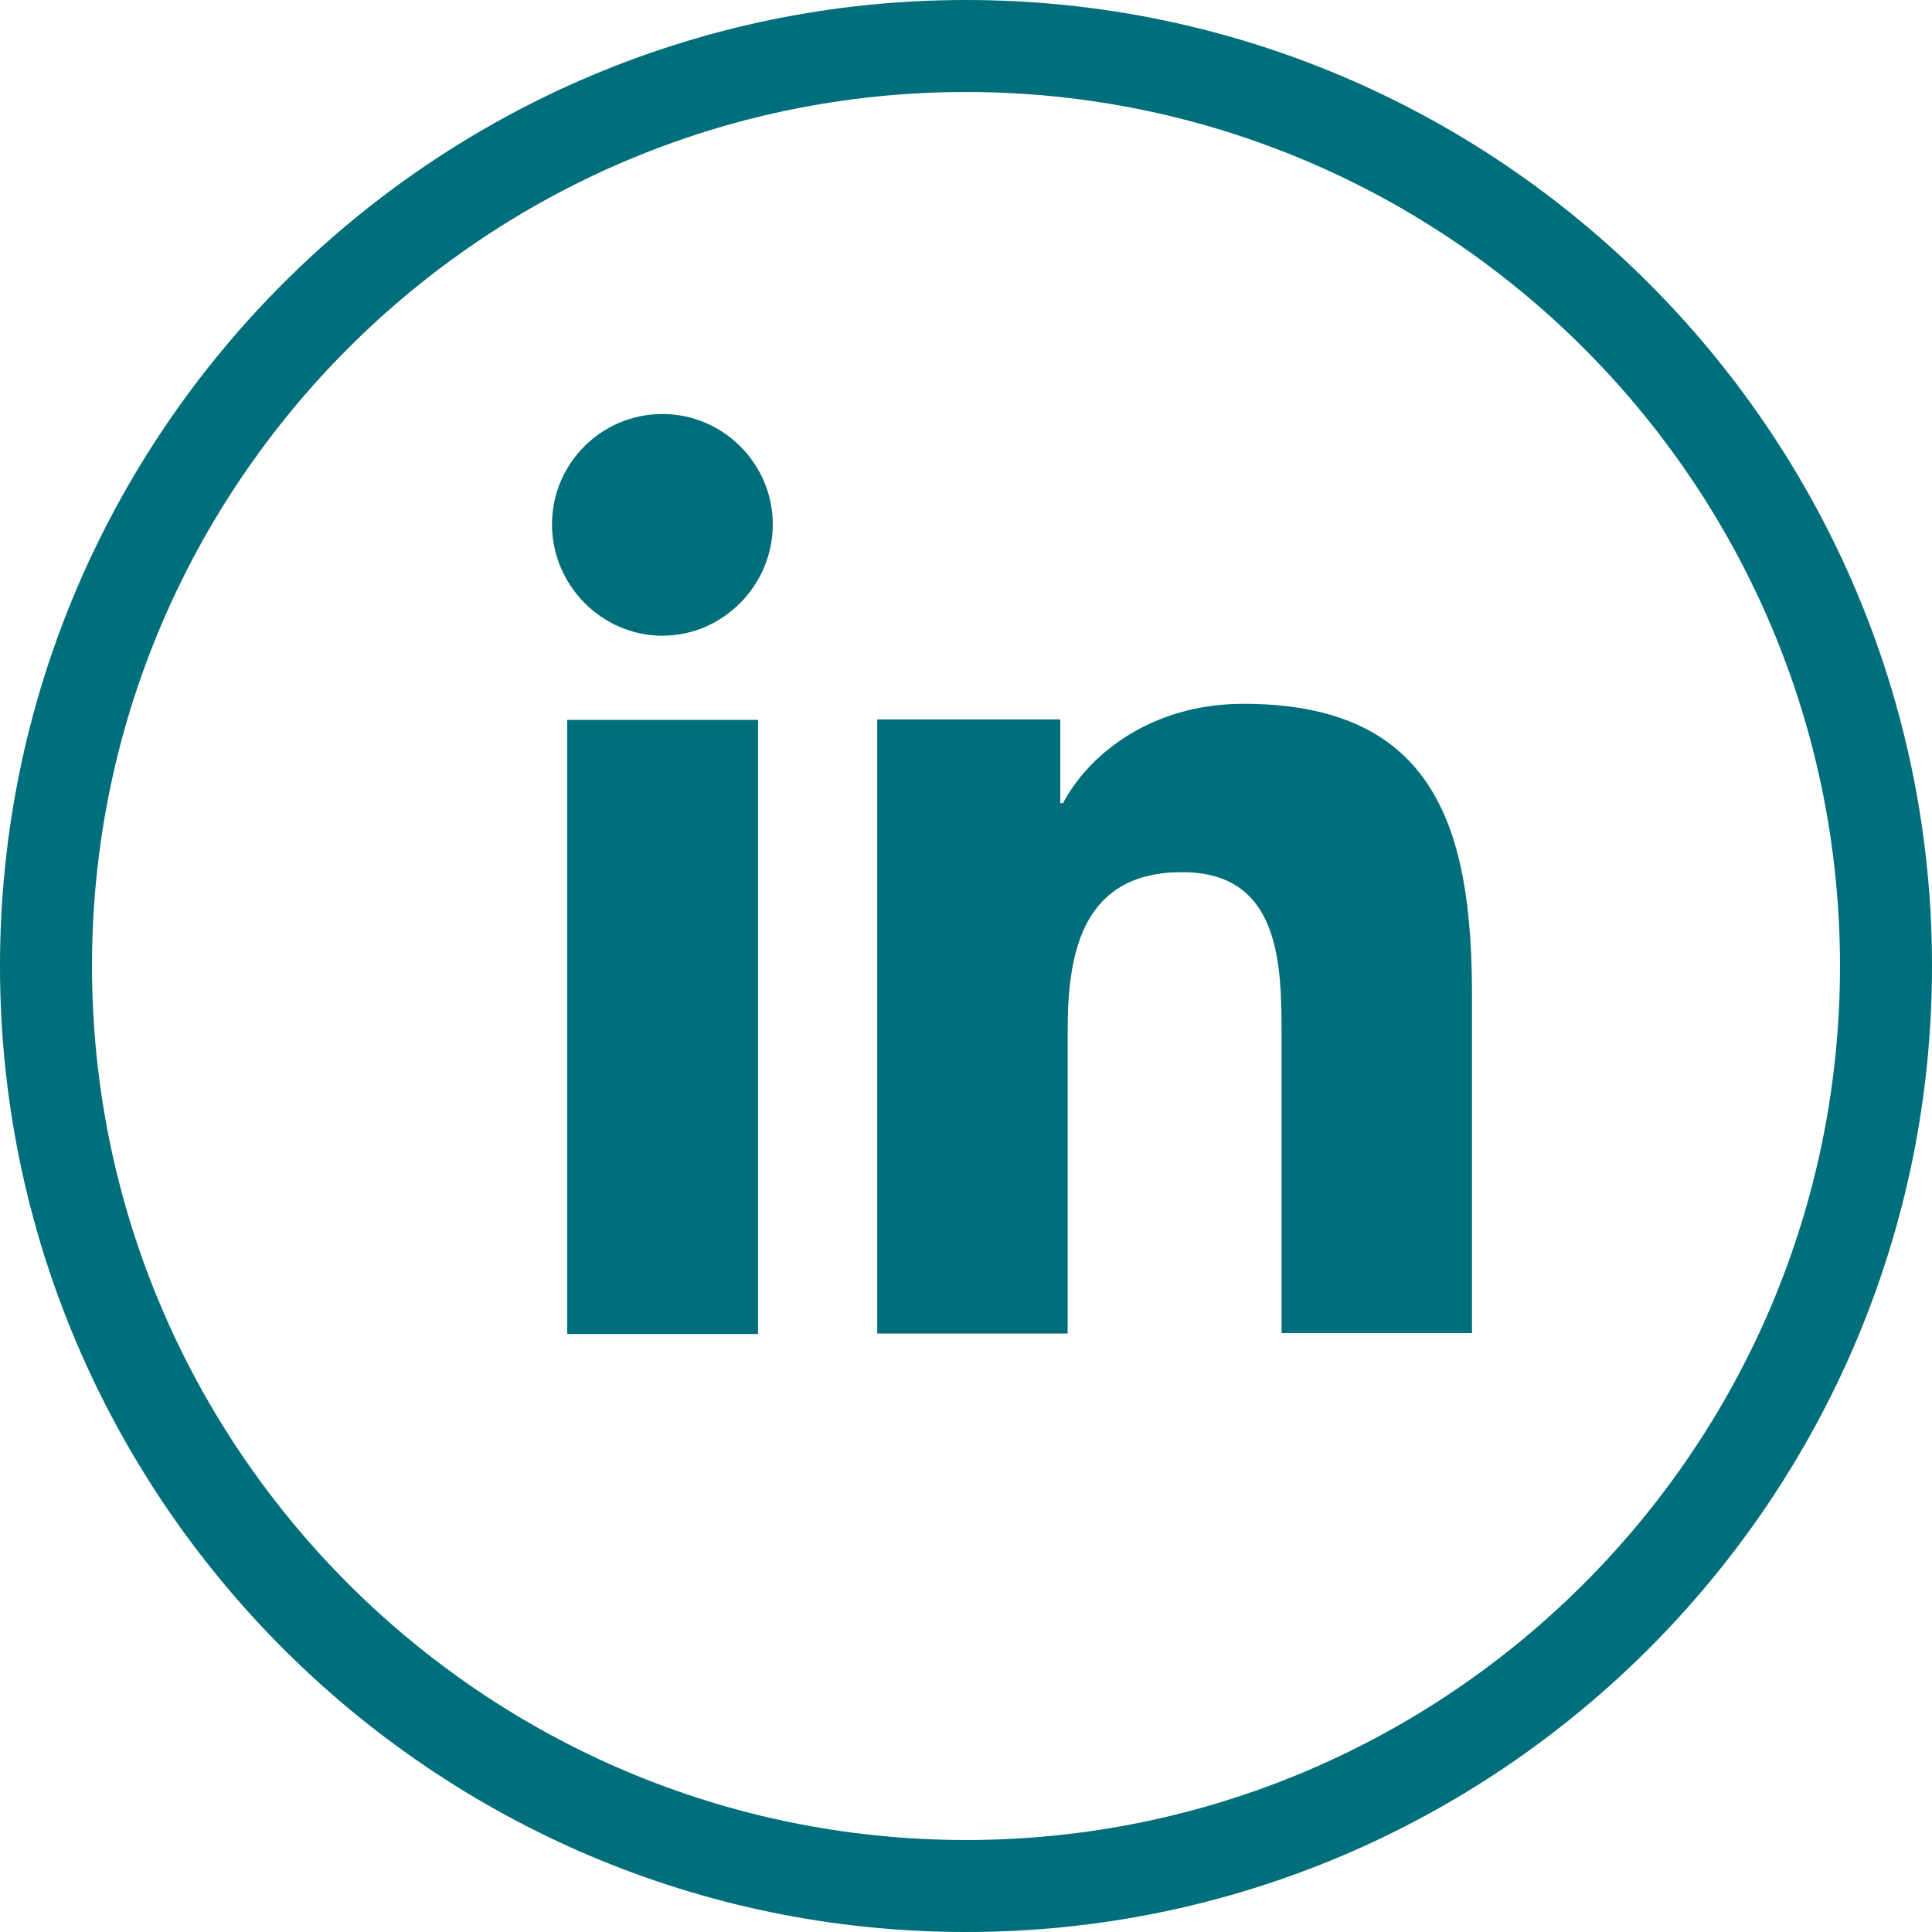
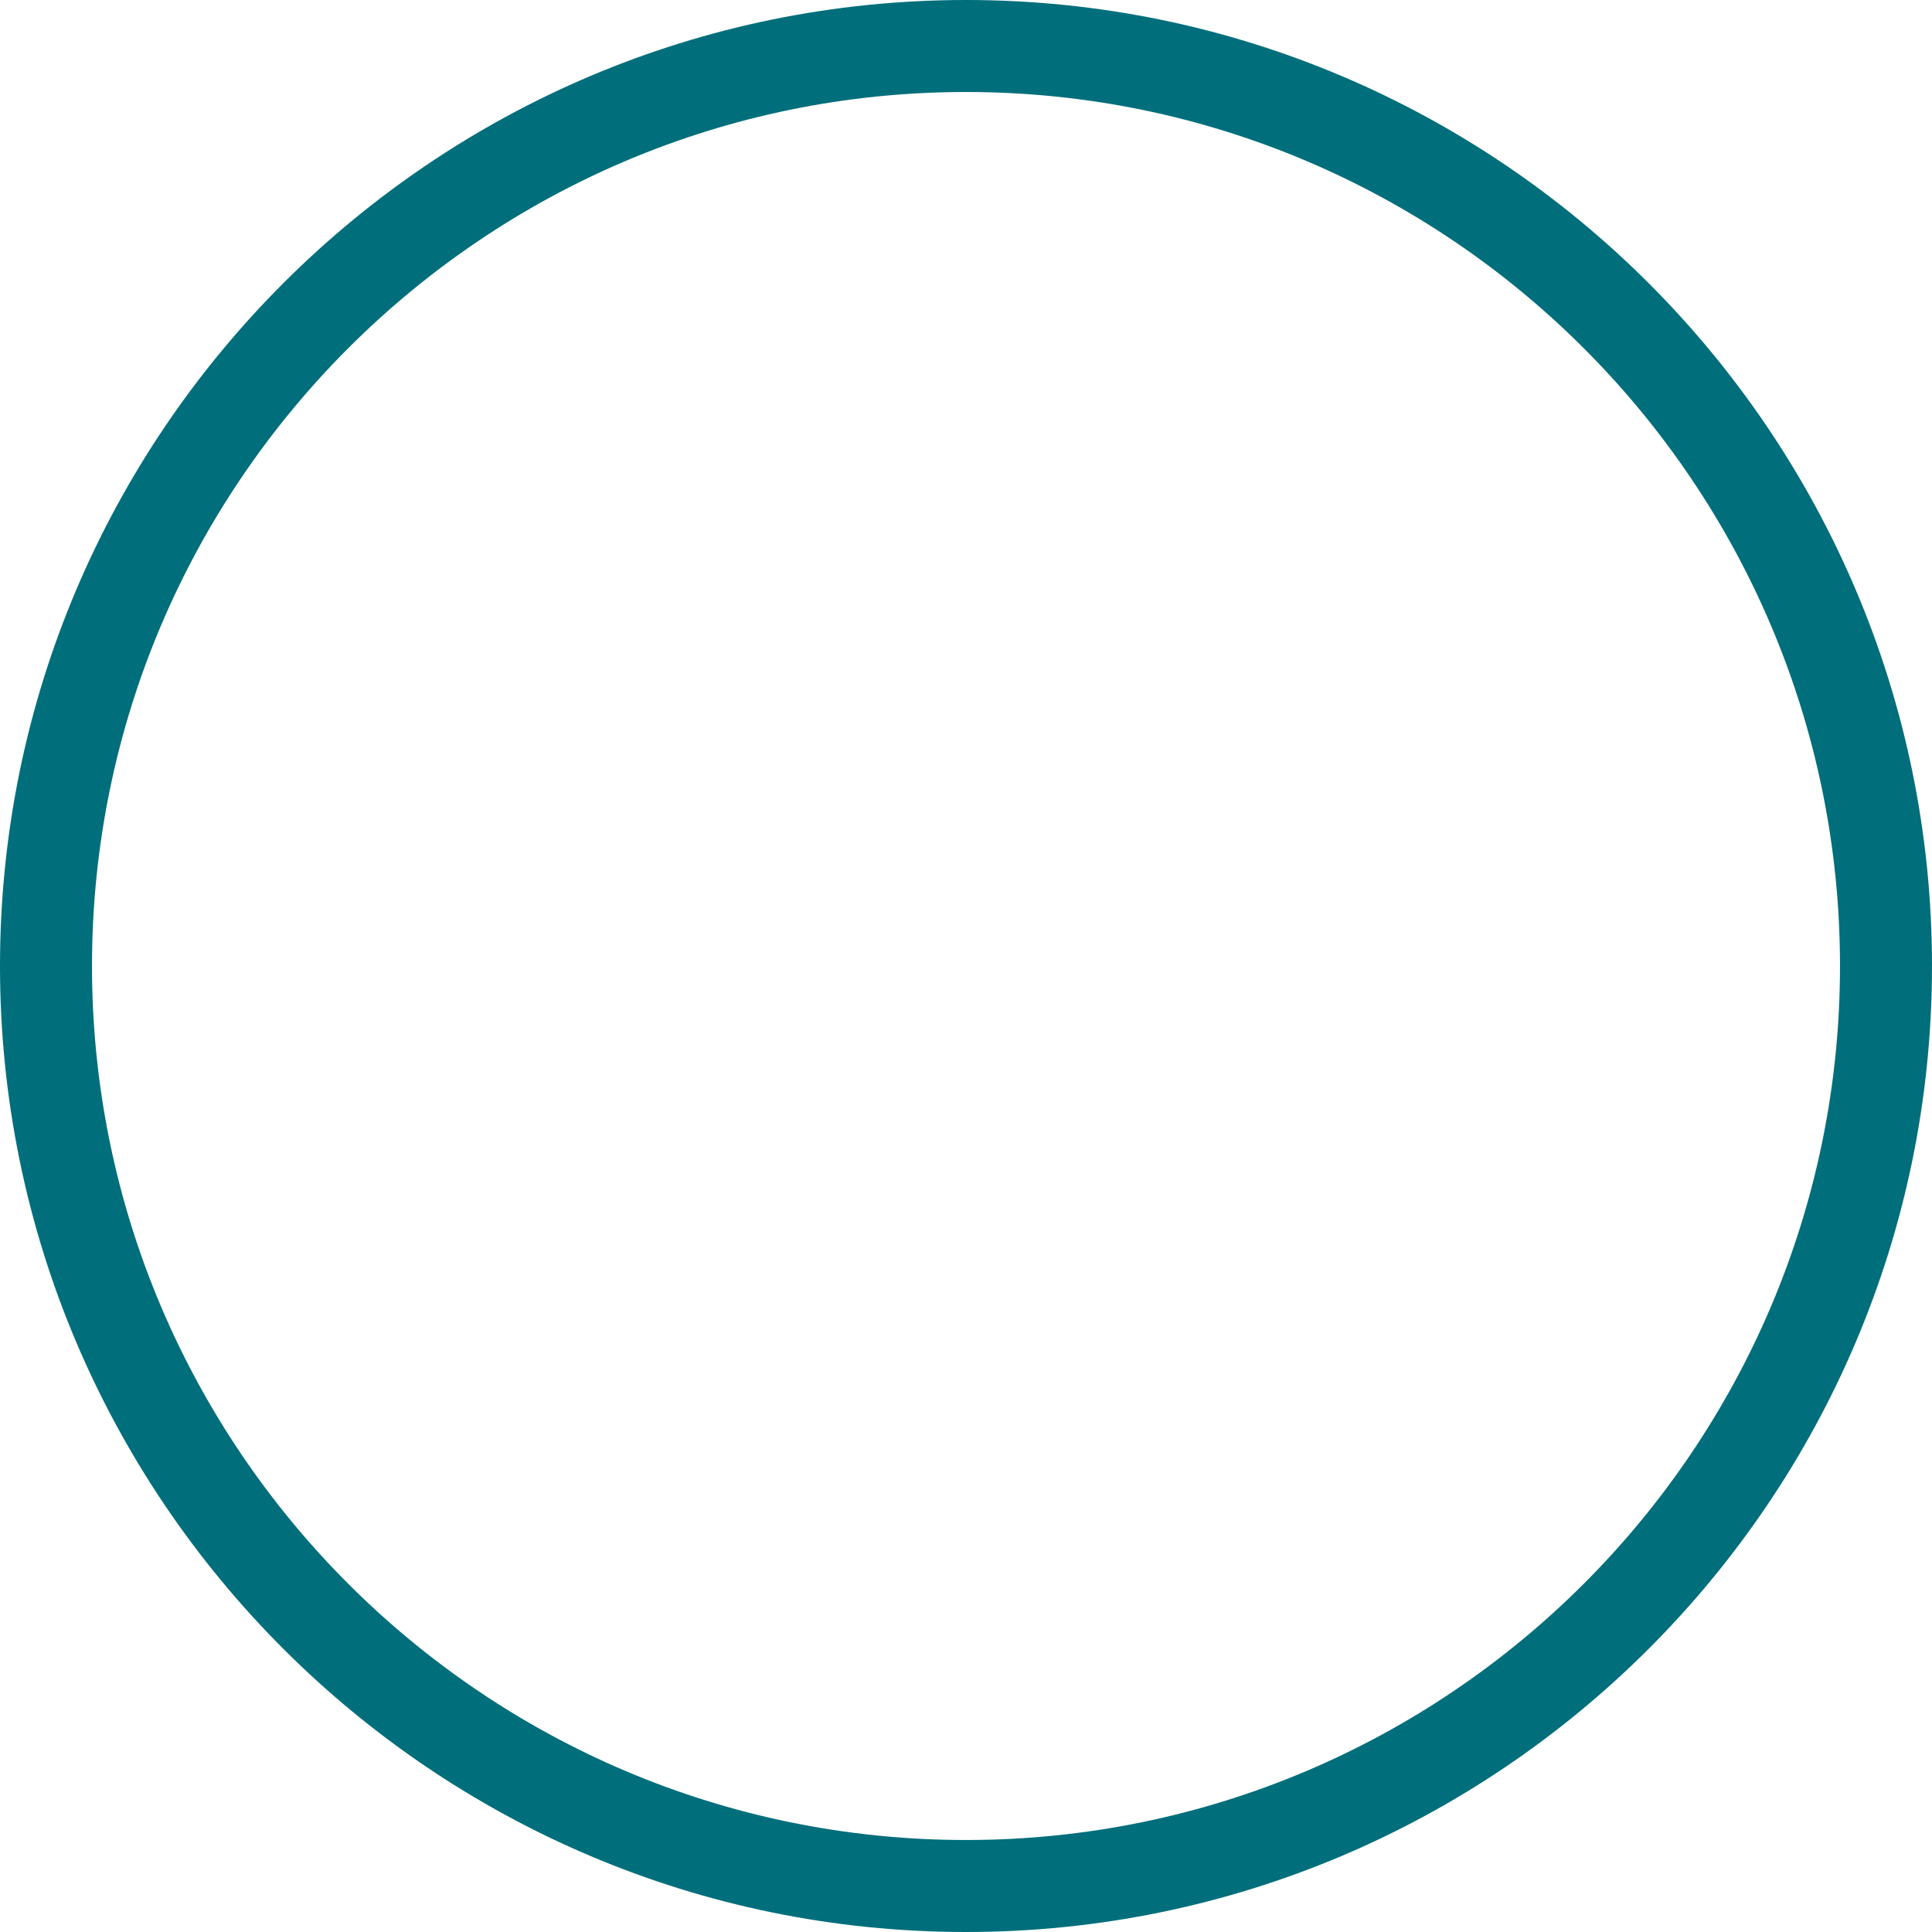
<svg xmlns="http://www.w3.org/2000/svg" id="Layer_2" data-name="Layer 2" viewBox="0 0 42 42">
  <defs>
    <style>
      .cls-1 {
        fill: #006e7b;
      }
    </style>
  </defs>
  <g id="Layer_1-2" data-name="Layer 1">
    <g>
-       <path class="cls-1" d="m12,11.4c0-1.33,1.08-2.4,2.4-2.4s2.4,1.08,2.4,2.4-1.08,2.42-2.4,2.42-2.4-1.1-2.4-2.42Zm.33,17.6v-13.35h4.15v13.35h-4.15Zm15.53,0v-6.5c0-1.55-.03-3.54-2.16-3.54s-2.49,1.68-2.49,3.42v6.61h-4.14v-13.35h3.98v1.82h.06c.55-1.05,1.91-2.16,3.92-2.16,4.2,0,4.97,2.76,4.97,6.35v7.33h-4.14Z" />
      <path class="cls-1" d="m21,42C9.42,42,0,32.58,0,21S9.42,0,21,0s21,9.42,21,21-9.42,21-21,21Zm0-40C10.52,2,2,10.52,2,21s8.52,19,19,19,19-8.52,19-19S31.48,2,21,2Z" />
    </g>
  </g>
</svg>